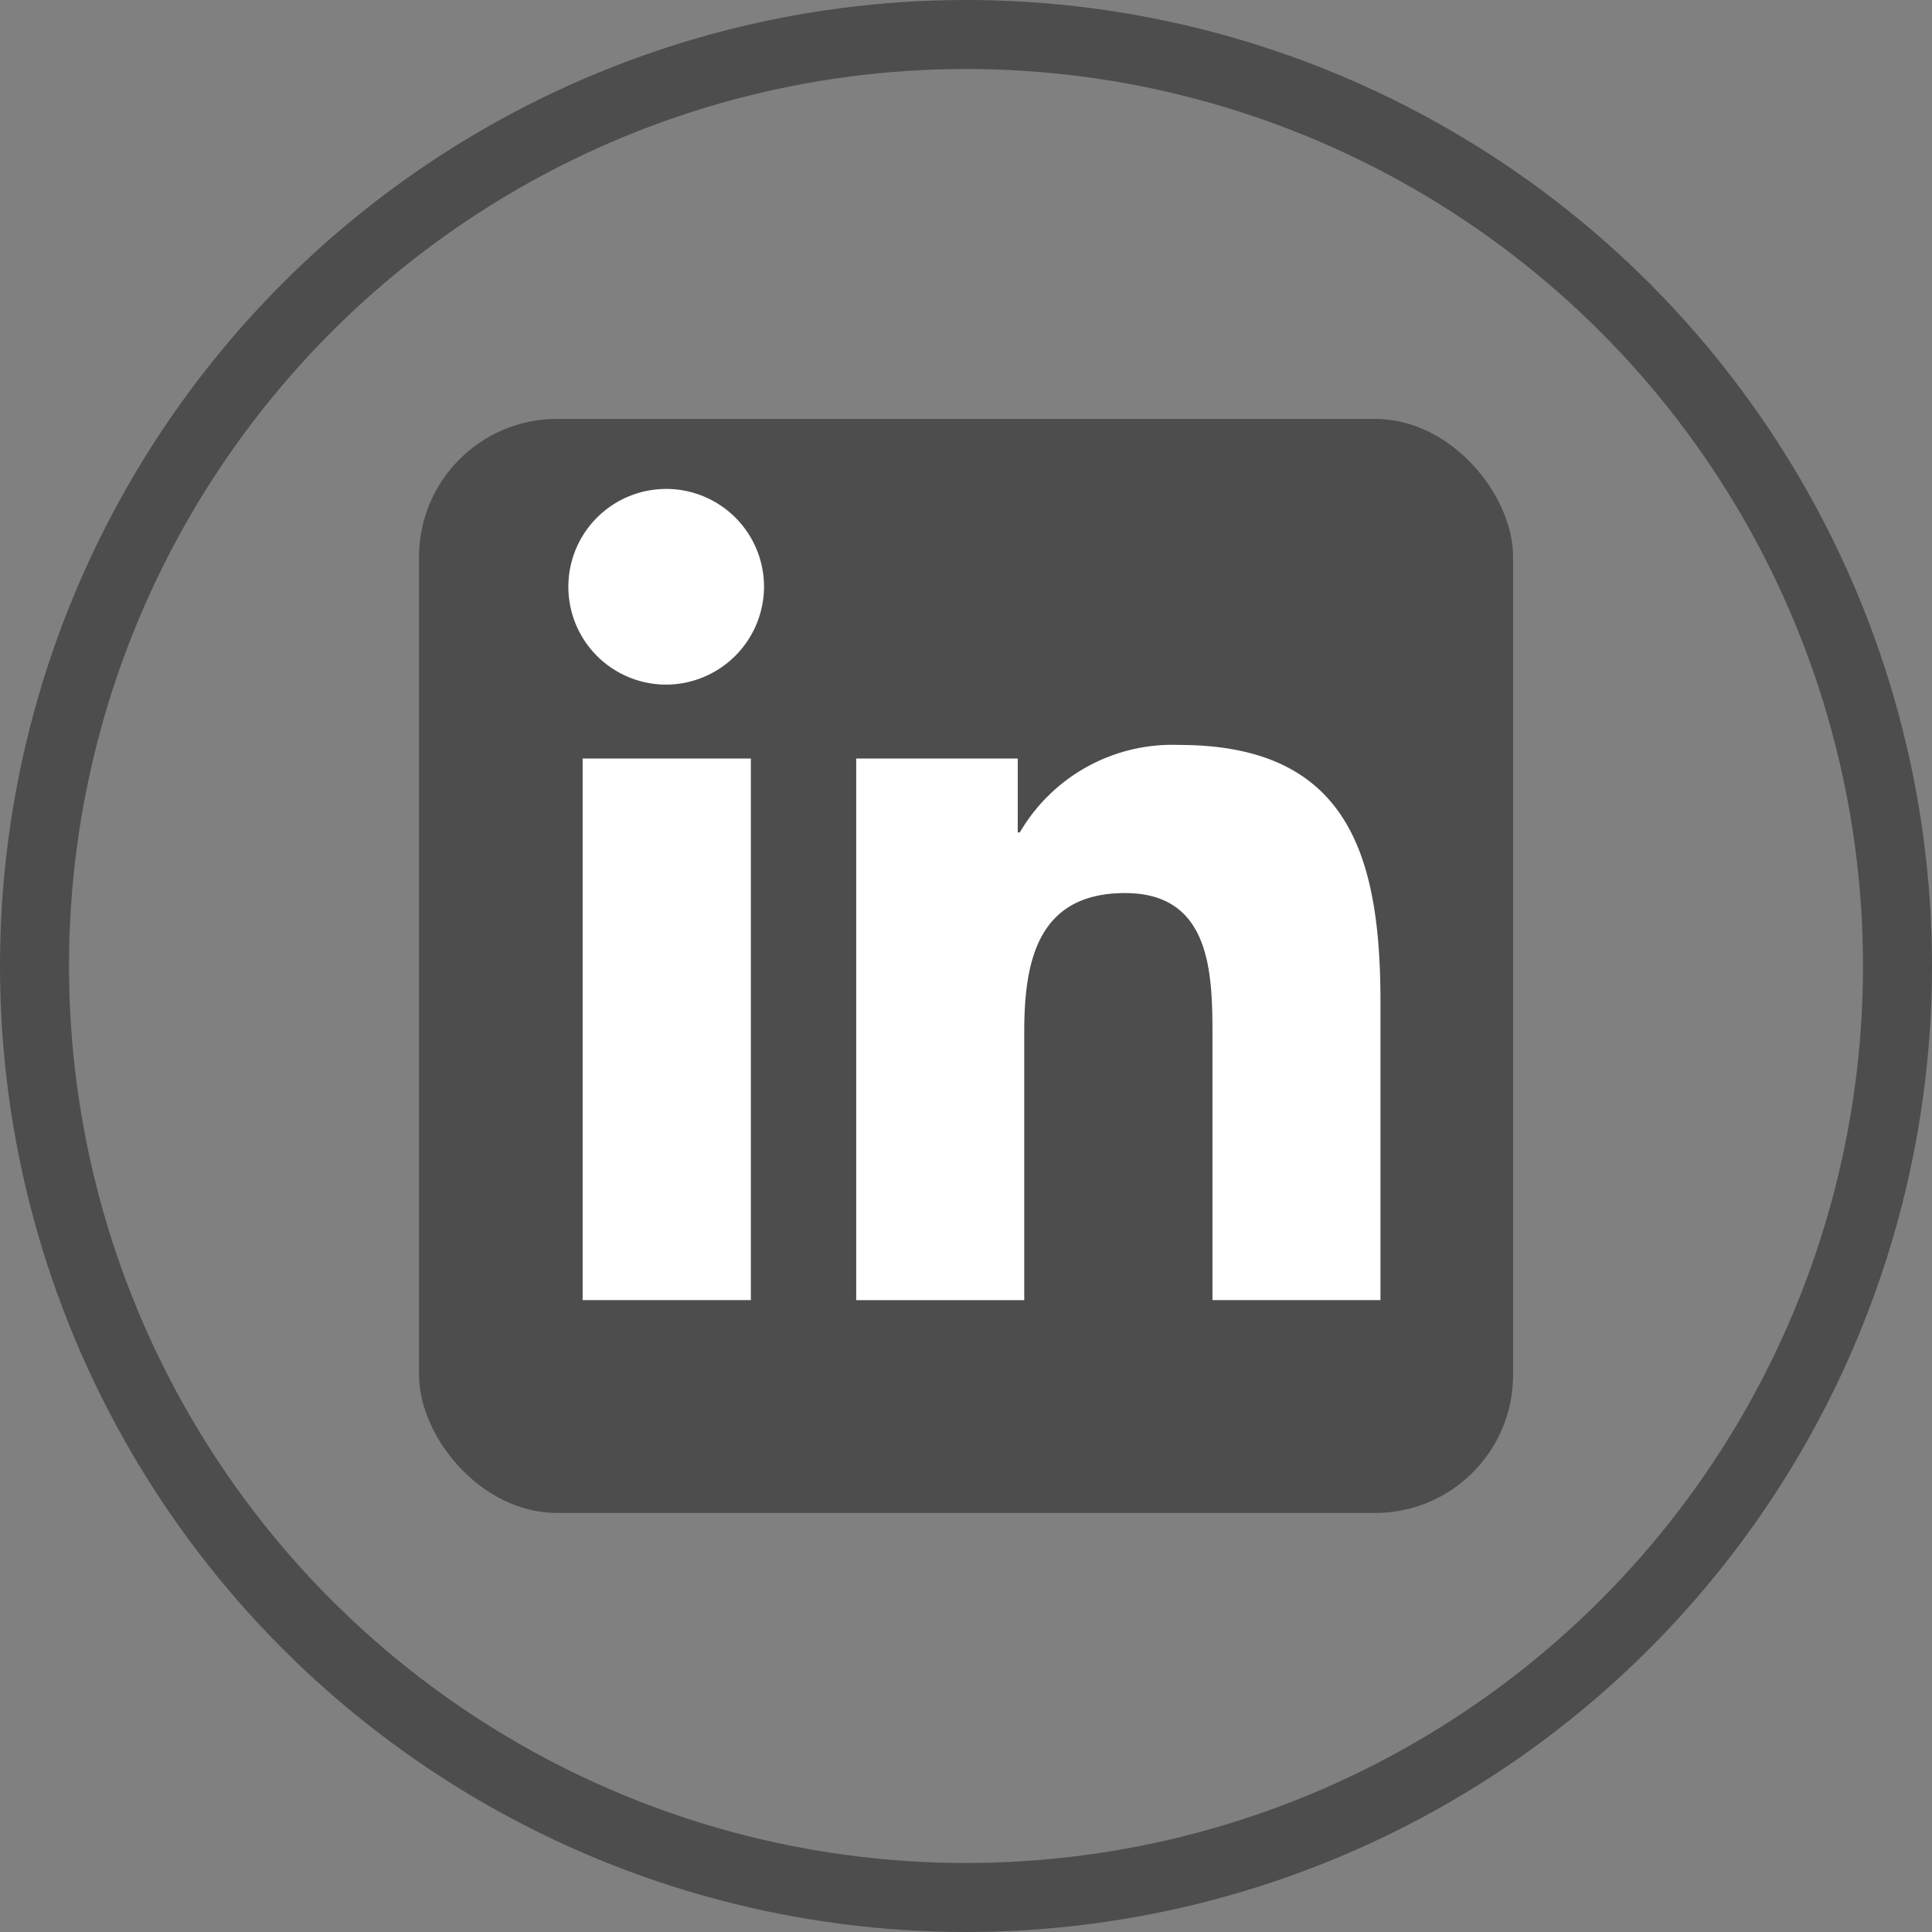
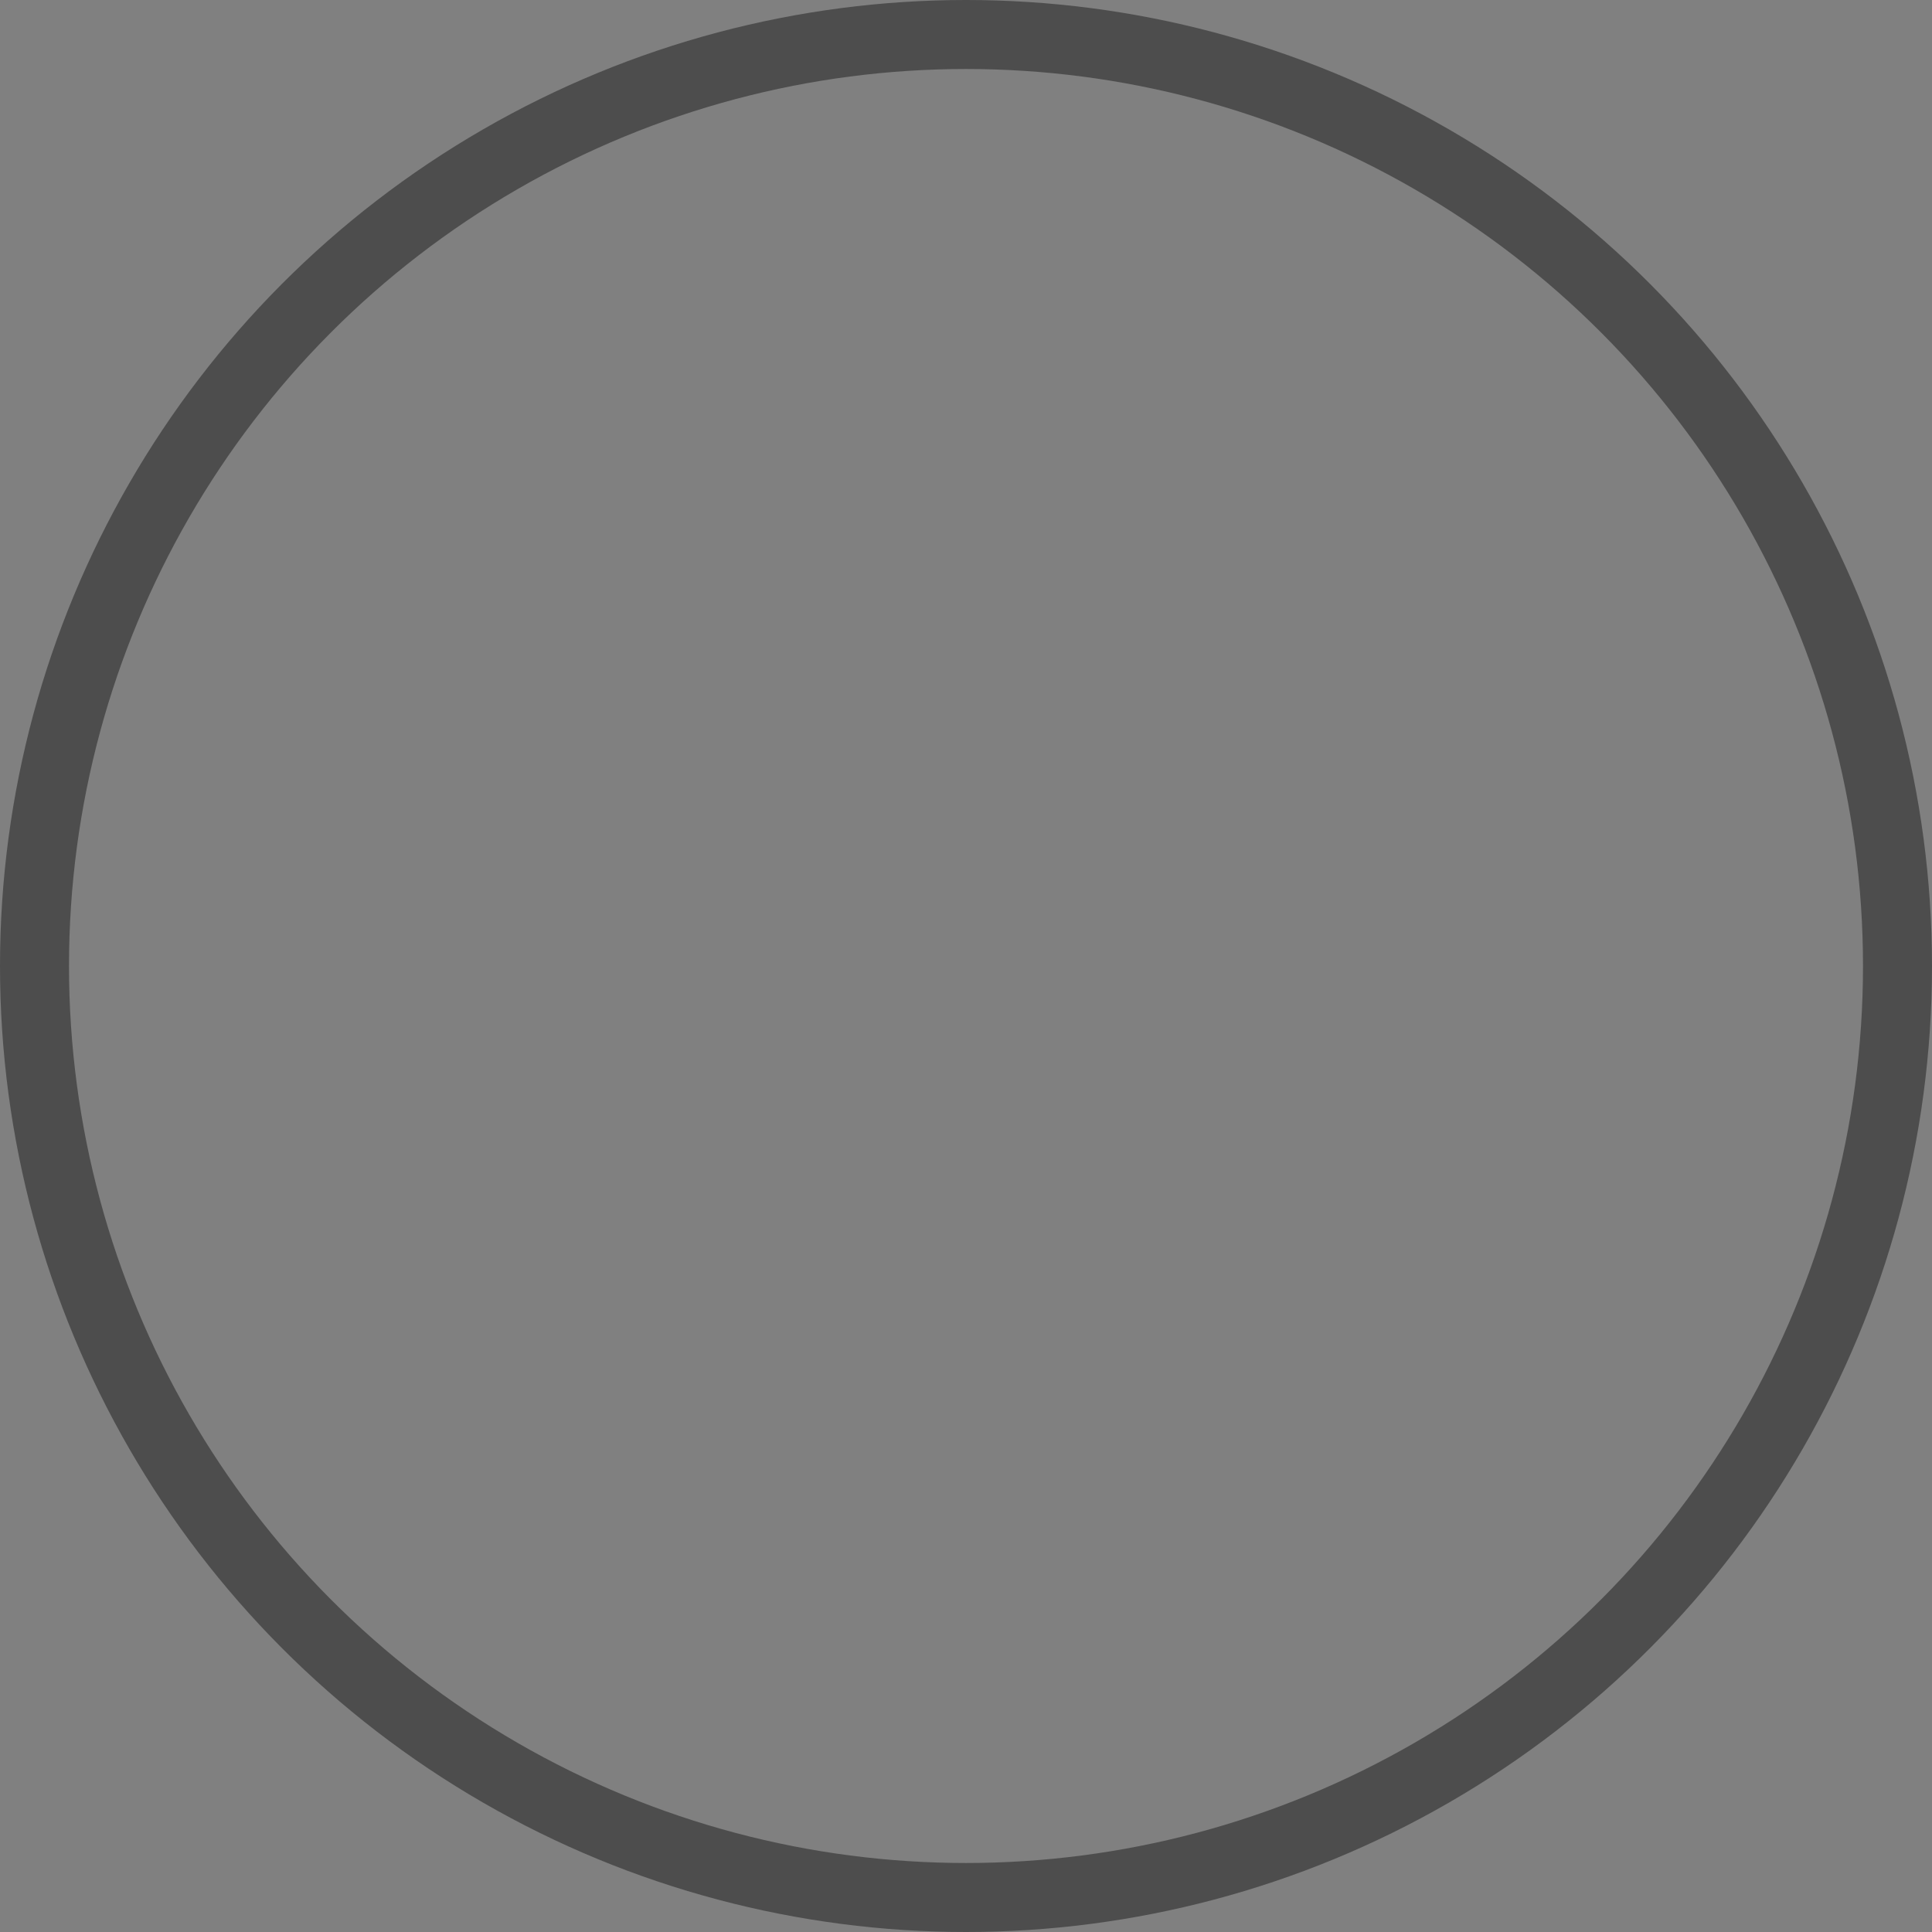
<svg xmlns="http://www.w3.org/2000/svg" id="Icon_-_Linkedin" data-name="Icon - Linkedin" width="28" height="28" viewBox="0 0 28 28">
  <rect x="0" y="0" width="28" height="28" fill="#808080" stroke="none" />
  <g id="Elipse_20" data-name="Elipse 20" fill="none" stroke="#4d4d4d" stroke-width="1">
-     <circle cx="14" cy="14" r="14" stroke="none" />
    <circle cx="14" cy="14" r="13.5" fill="none" />
  </g>
  <g id="Grupo_1571" data-name="Grupo 1571" transform="translate(6.073 6.071)">
-     <rect id="Rectángulo_1422" data-name="Rectángulo 1422" width="15.856" height="15.856" rx="2" fill="#4d4d4d" />
-     <path id="Icon_awesome-linkedin-in" data-name="Icon awesome-linkedin-in" d="M2.632,11.757H.194V3.908H2.632Zm-1.22-8.92A1.418,1.418,0,1,1,2.823,1.412,1.424,1.424,0,0,1,1.412,2.837Zm10.343,8.92H9.322V7.936c0-.911-.018-2.078-1.267-2.078-1.267,0-1.461.989-1.461,2.013v3.887H4.159V3.908H6.5V4.979H6.53A2.561,2.561,0,0,1,8.837,3.711c2.467,0,2.92,1.624,2.92,3.734v4.312Z" transform="translate(2.177 1.014)" fill="#fff" />
-   </g>
+     </g>
</svg>